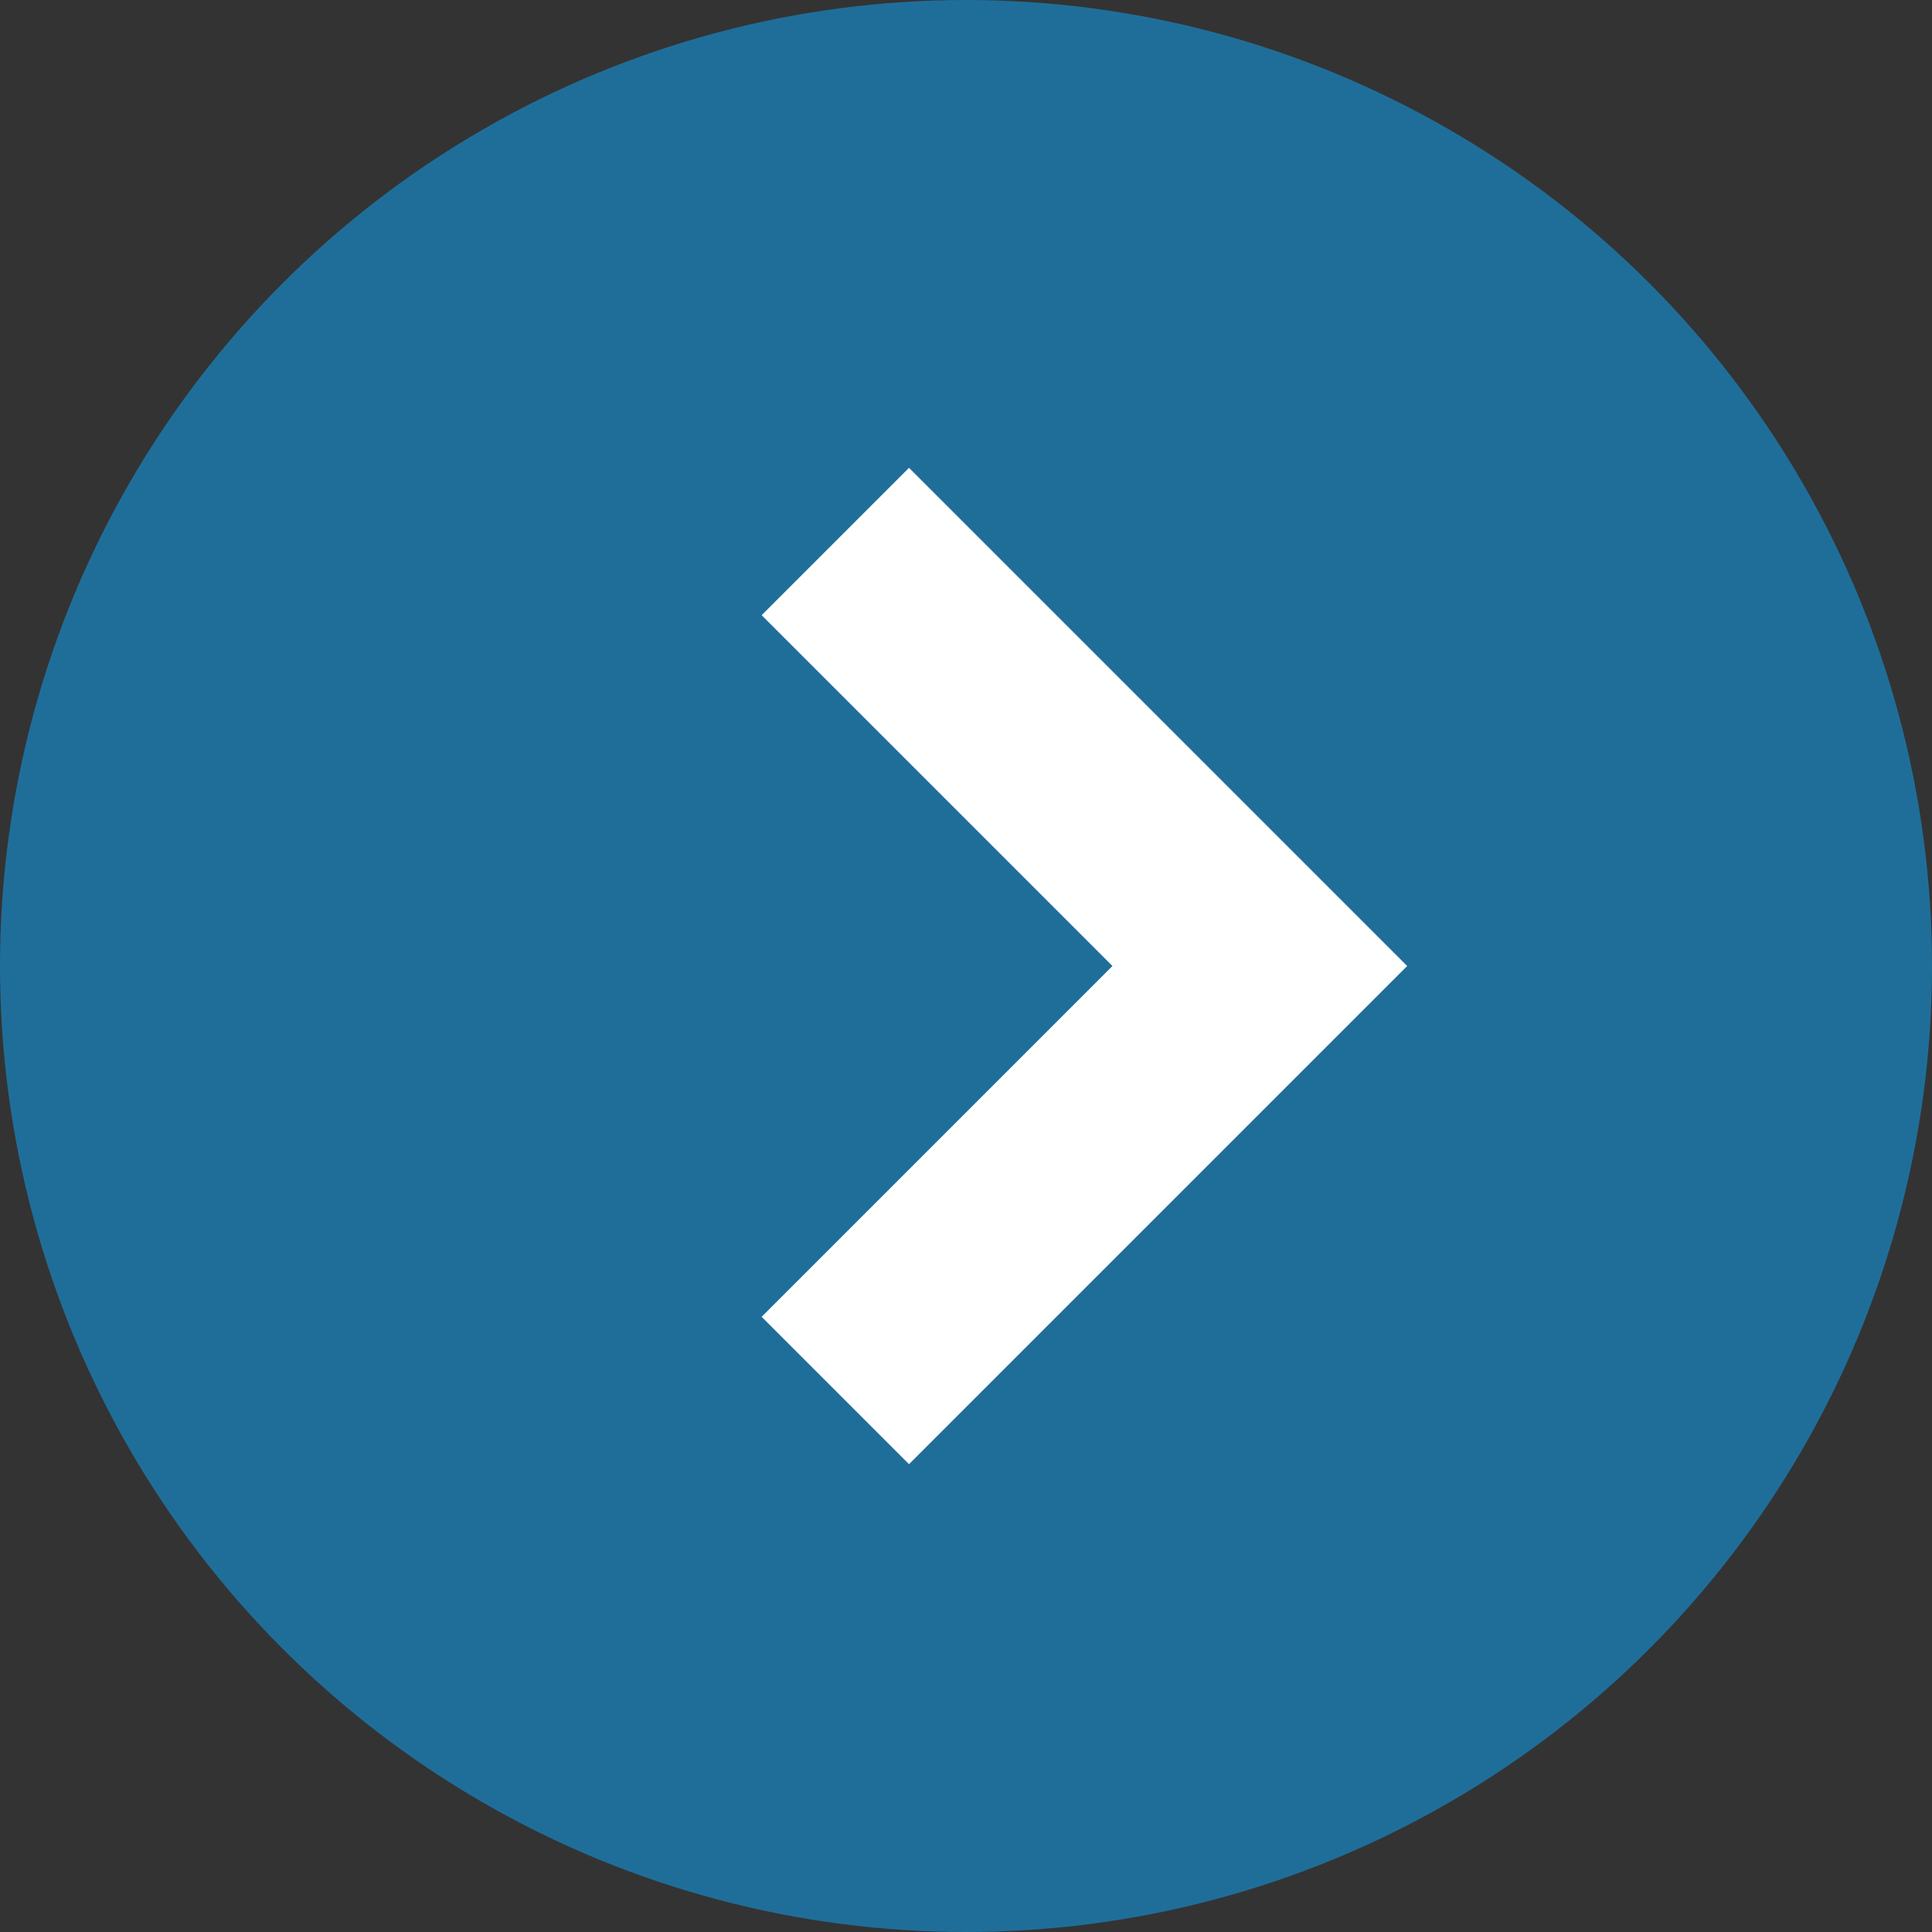
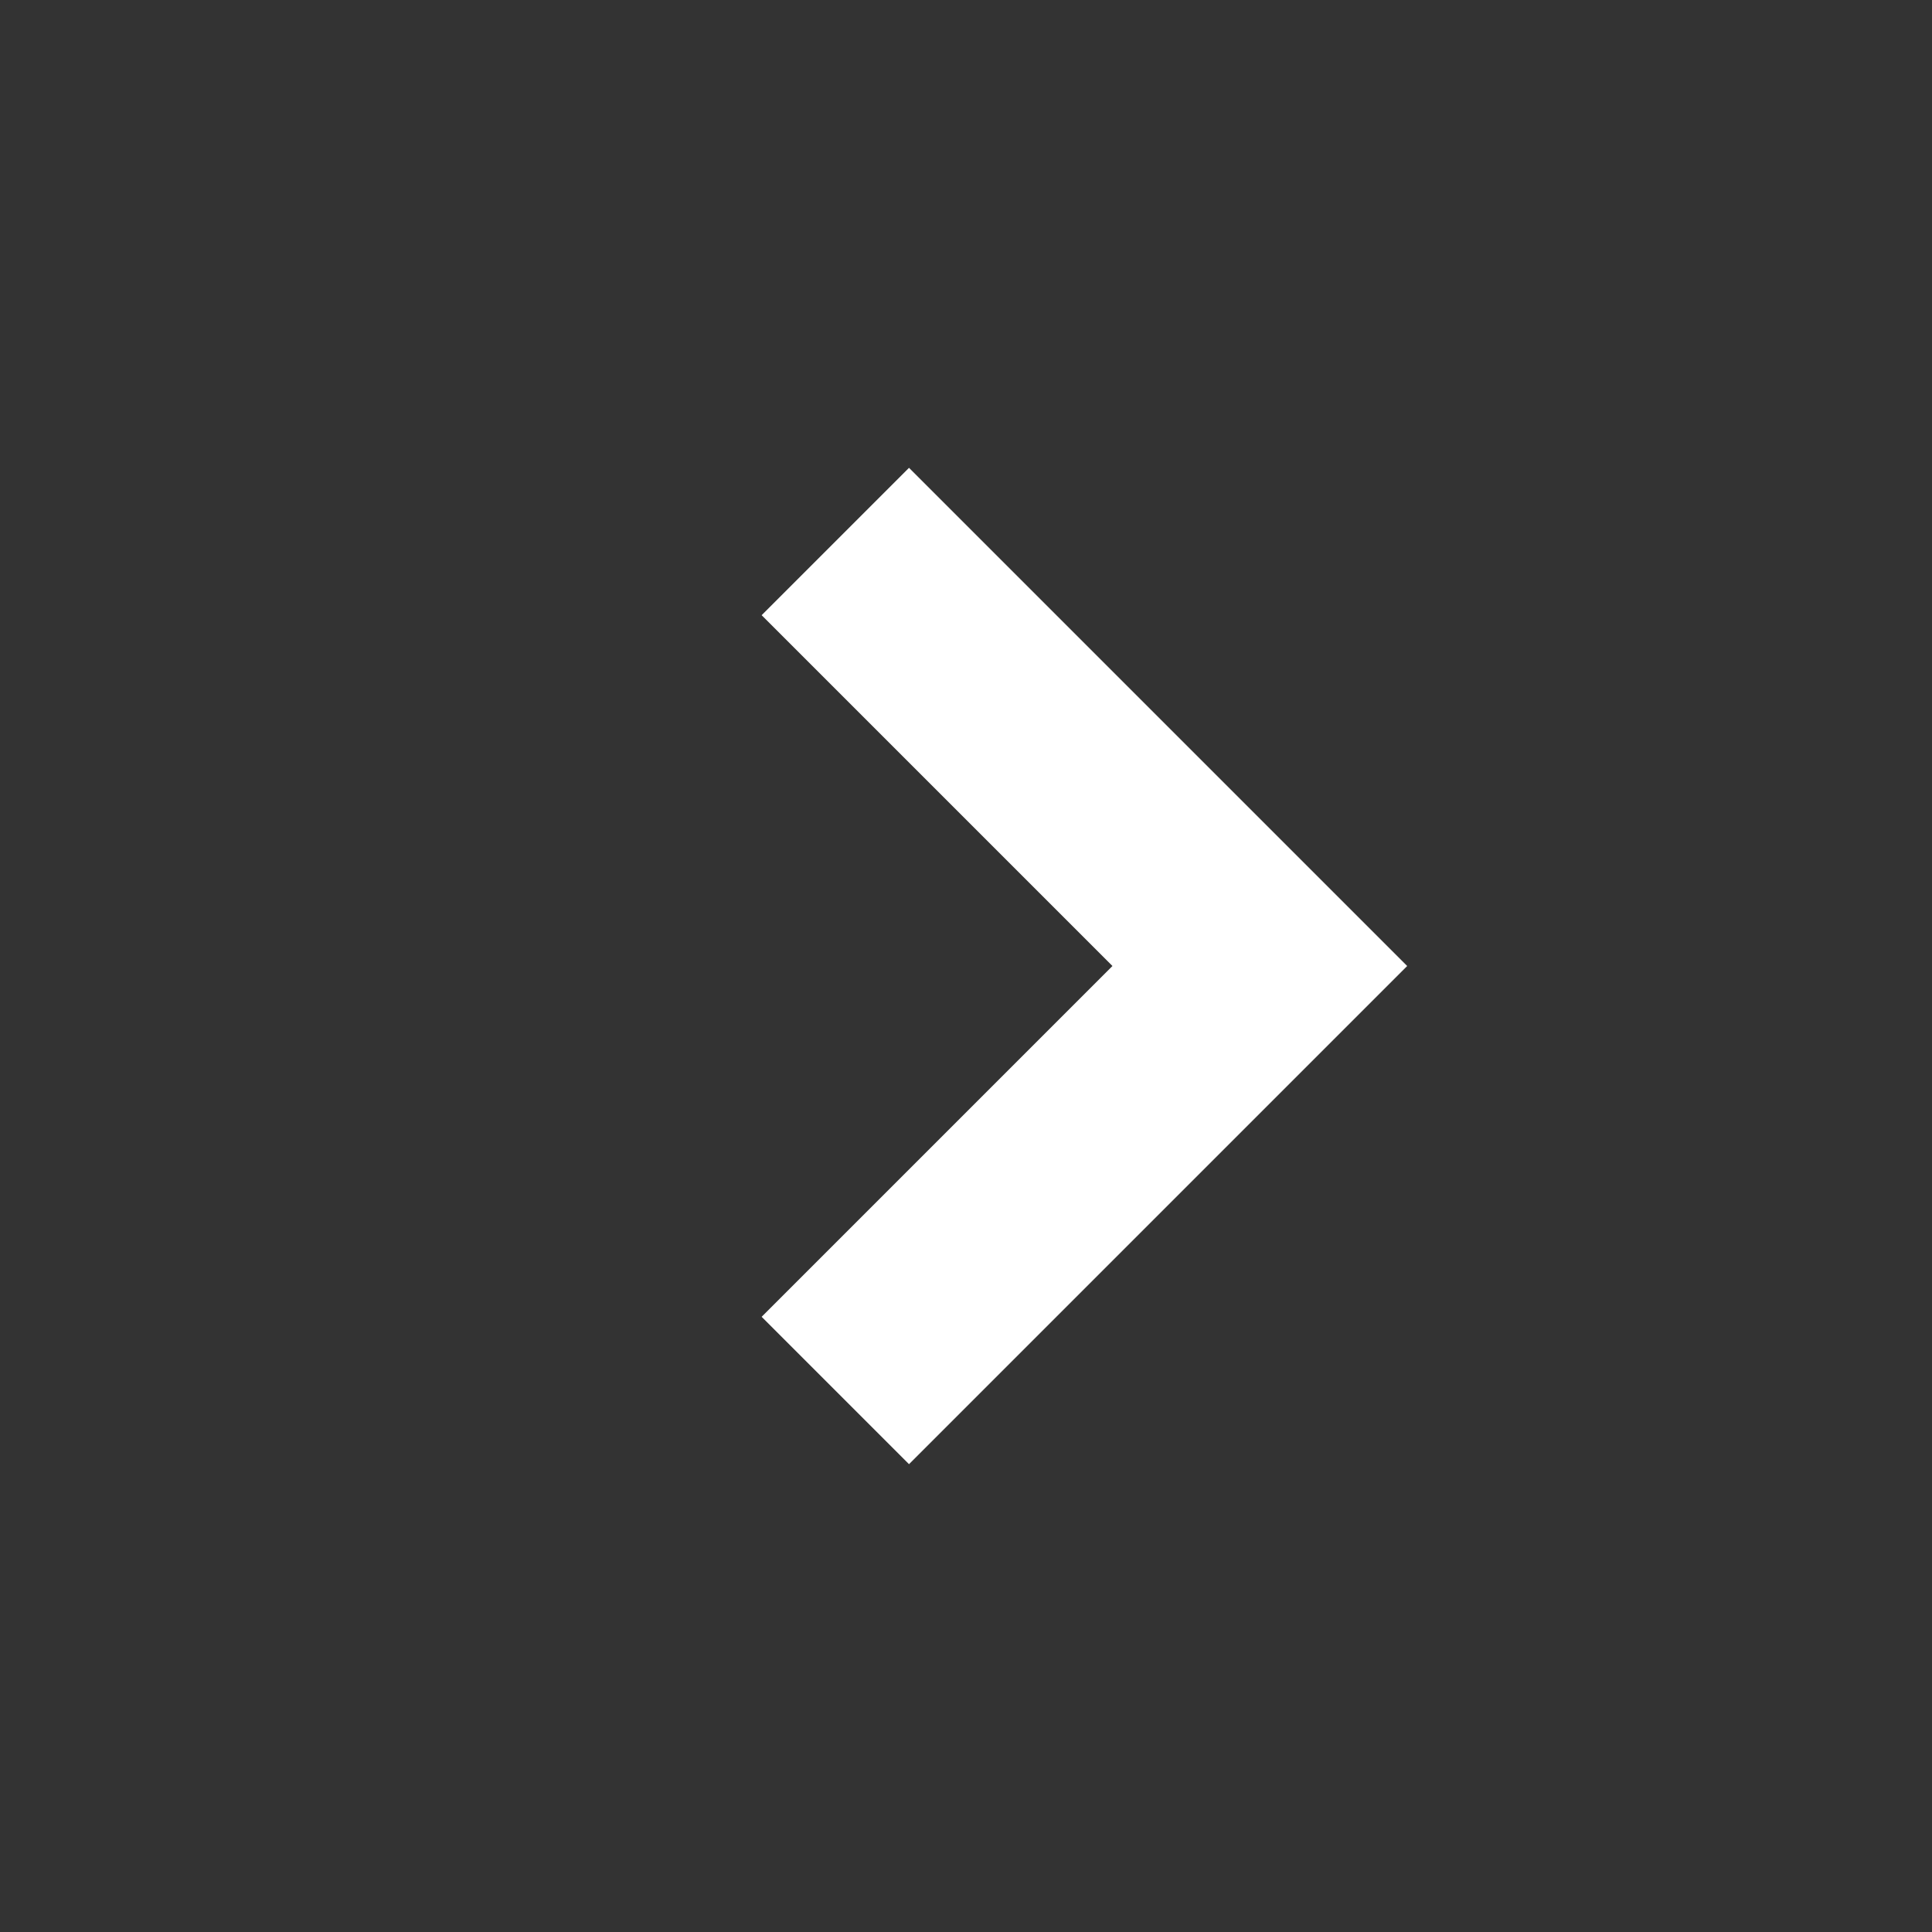
<svg xmlns="http://www.w3.org/2000/svg" viewBox="0 0 22.62 22.62">
  <rect x="0" y="0" width="22.62" height="22.62" fill="#333333" stroke="none" />
  <defs>
    <style>.cls-1{fill:#1f6e9a;}.cls-2{fill:none;stroke:#fff;stroke-miterlimit:10;stroke-width:2.44px;}</style>
  </defs>
  <title>アセット 4</title>
  <g id="レイヤー_2" data-name="レイヤー 2">
    <g id="レイヤー_1-2" data-name="レイヤー 1">
-       <circle class="cls-1" cx="11.31" cy="11.31" r="11.31" />
      <polyline class="cls-2" points="9.78 6.34 14.75 11.31 9.78 16.28" />
    </g>
  </g>
</svg>